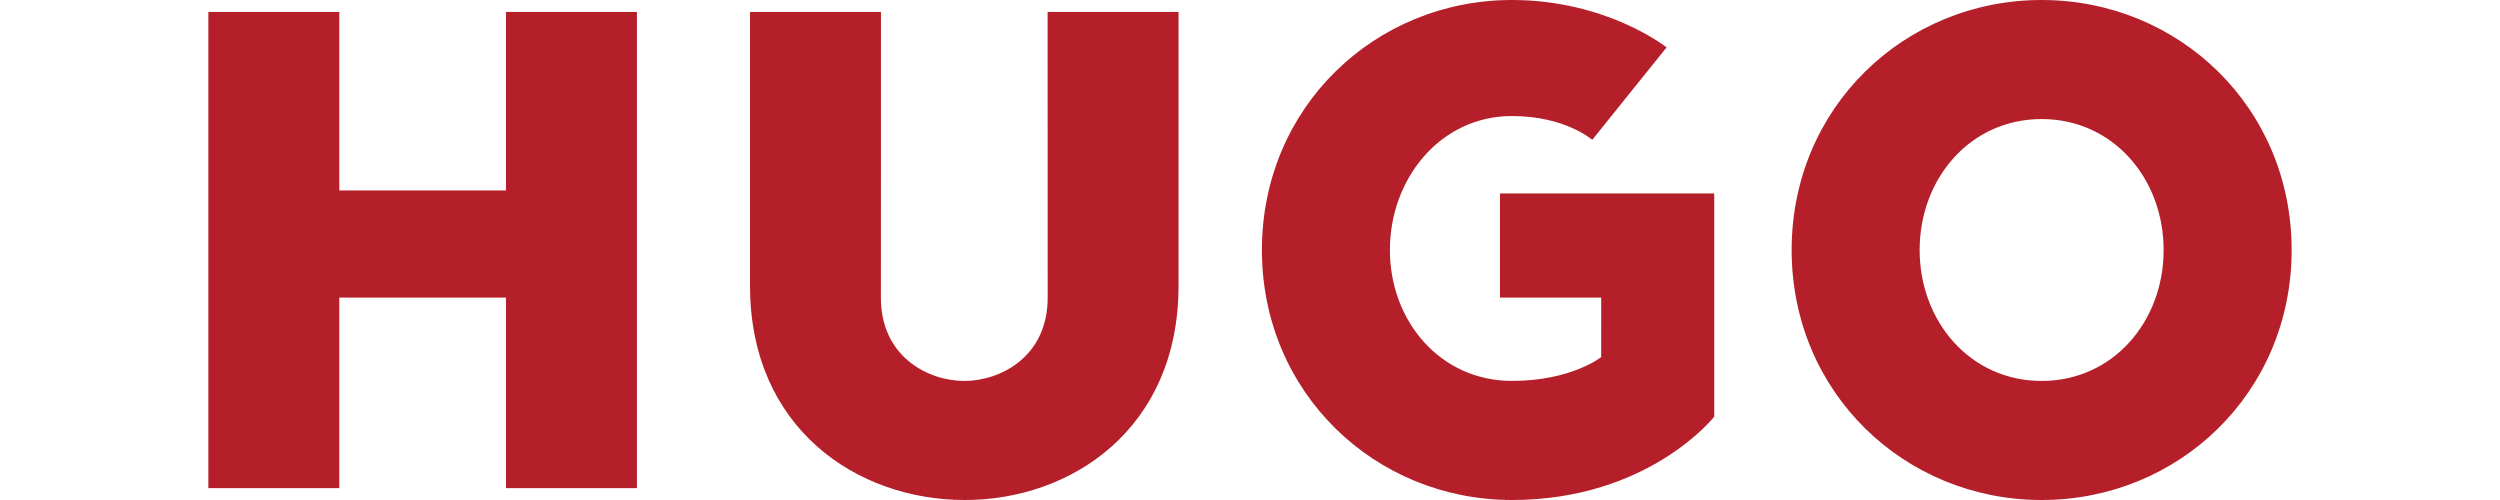
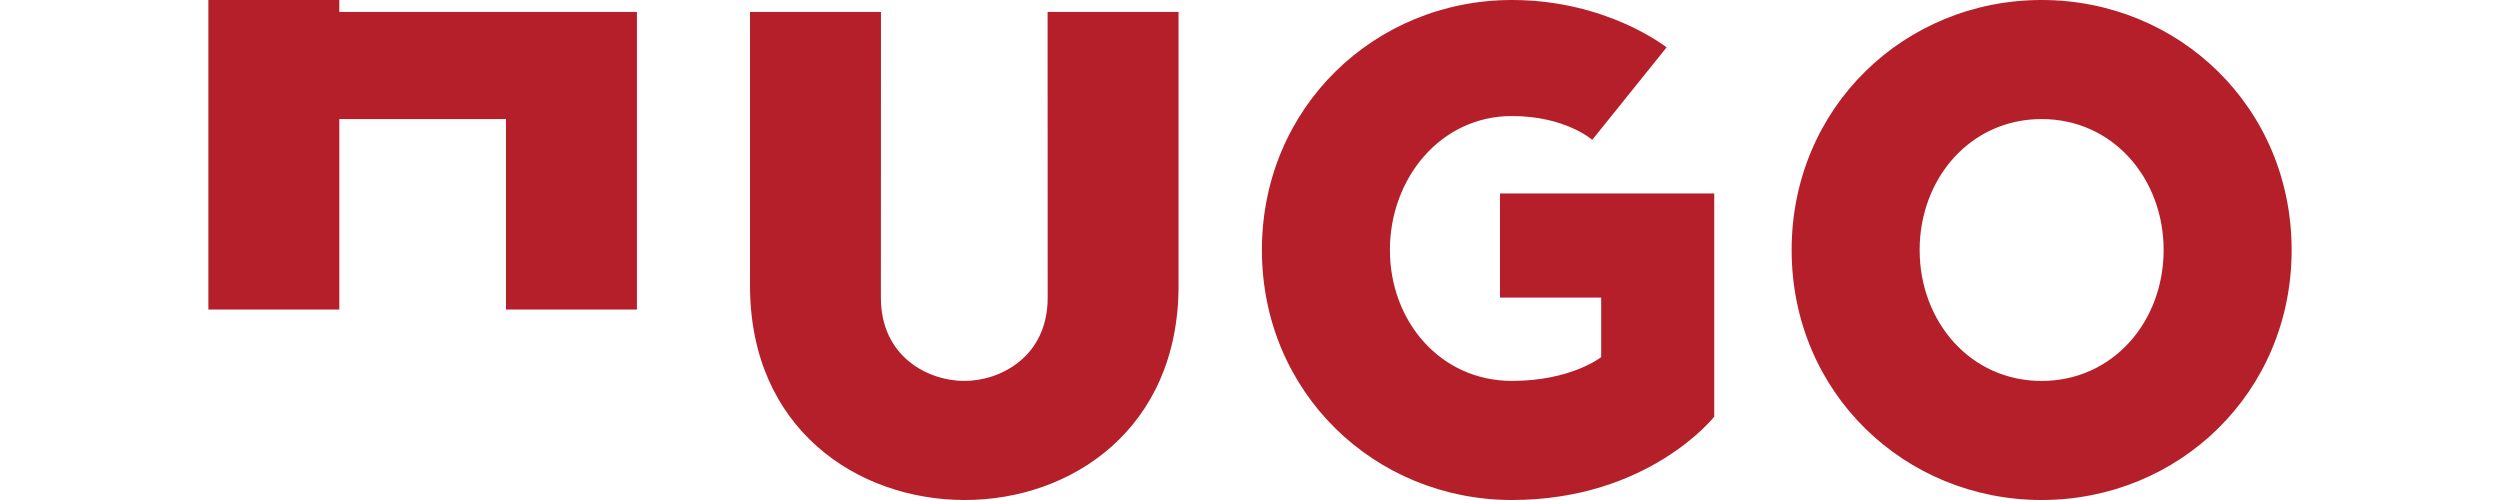
<svg xmlns="http://www.w3.org/2000/svg" version="1.1" id="Layer_1" x="0px" y="0px" width="65px" height="13px" viewBox="0 0 735 176.405" enable-background="new 0 0 735 176.405" xml:space="preserve">
-   <path fill="#B51F29" d="M105.004,4.208v63H46.198v-63H0v168.003h46.198v-67.207h58.807v67.207h46.198V4.208H105.004z   M266.696,176.405c-37.797-0.074-75.594-25.203-75.594-75.594V4.208H237.3l-0.03,100.796c0,20.995,16.832,29.396,29.426,29.396  c12.594,0,29.425-8.4,29.425-29.396L296.092,4.208h46.198v96.603C342.305,151.217,304.508,176.494,266.696,176.405z   M459.902,176.405c-48.301,0-88.202-37.797-88.202-88.202C371.7,37.812,411.602,0,459.902,0c33.604,0,54.569,16.728,54.569,16.728  l-26.225,32.611c0,0-9.453-8.401-28.345-8.401c-25.202,0-43.041,22.047-43.041,47.25s17.854,46.198,43.041,46.198  c20.995,0,31.5-8.4,31.5-8.4V104.99h-35.707V68.245h75.593v78.75C531.304,147.009,508.189,176.405,459.902,176.405z M646.798,42.005  c-25.203,0-43.042,20.995-43.042,46.198s17.854,46.197,43.042,46.197c25.202,0,43.042-20.994,43.042-46.197  C689.84,63.015,672,42.005,646.798,42.005 M646.798,176.405c-48.302,0-88.202-37.797-88.202-88.202  c0-50.391,39.9-88.203,88.202-88.203S735,37.797,735,88.203C735,138.608,695.1,176.405,646.798,176.405" />
+   <path fill="#B51F29" d="M105.004,4.208H46.198v-63H0v168.003h46.198v-67.207h58.807v67.207h46.198V4.208H105.004z   M266.696,176.405c-37.797-0.074-75.594-25.203-75.594-75.594V4.208H237.3l-0.03,100.796c0,20.995,16.832,29.396,29.426,29.396  c12.594,0,29.425-8.4,29.425-29.396L296.092,4.208h46.198v96.603C342.305,151.217,304.508,176.494,266.696,176.405z   M459.902,176.405c-48.301,0-88.202-37.797-88.202-88.202C371.7,37.812,411.602,0,459.902,0c33.604,0,54.569,16.728,54.569,16.728  l-26.225,32.611c0,0-9.453-8.401-28.345-8.401c-25.202,0-43.041,22.047-43.041,47.25s17.854,46.198,43.041,46.198  c20.995,0,31.5-8.4,31.5-8.4V104.99h-35.707V68.245h75.593v78.75C531.304,147.009,508.189,176.405,459.902,176.405z M646.798,42.005  c-25.203,0-43.042,20.995-43.042,46.198s17.854,46.197,43.042,46.197c25.202,0,43.042-20.994,43.042-46.197  C689.84,63.015,672,42.005,646.798,42.005 M646.798,176.405c-48.302,0-88.202-37.797-88.202-88.202  c0-50.391,39.9-88.203,88.202-88.203S735,37.797,735,88.203C735,138.608,695.1,176.405,646.798,176.405" />
</svg>